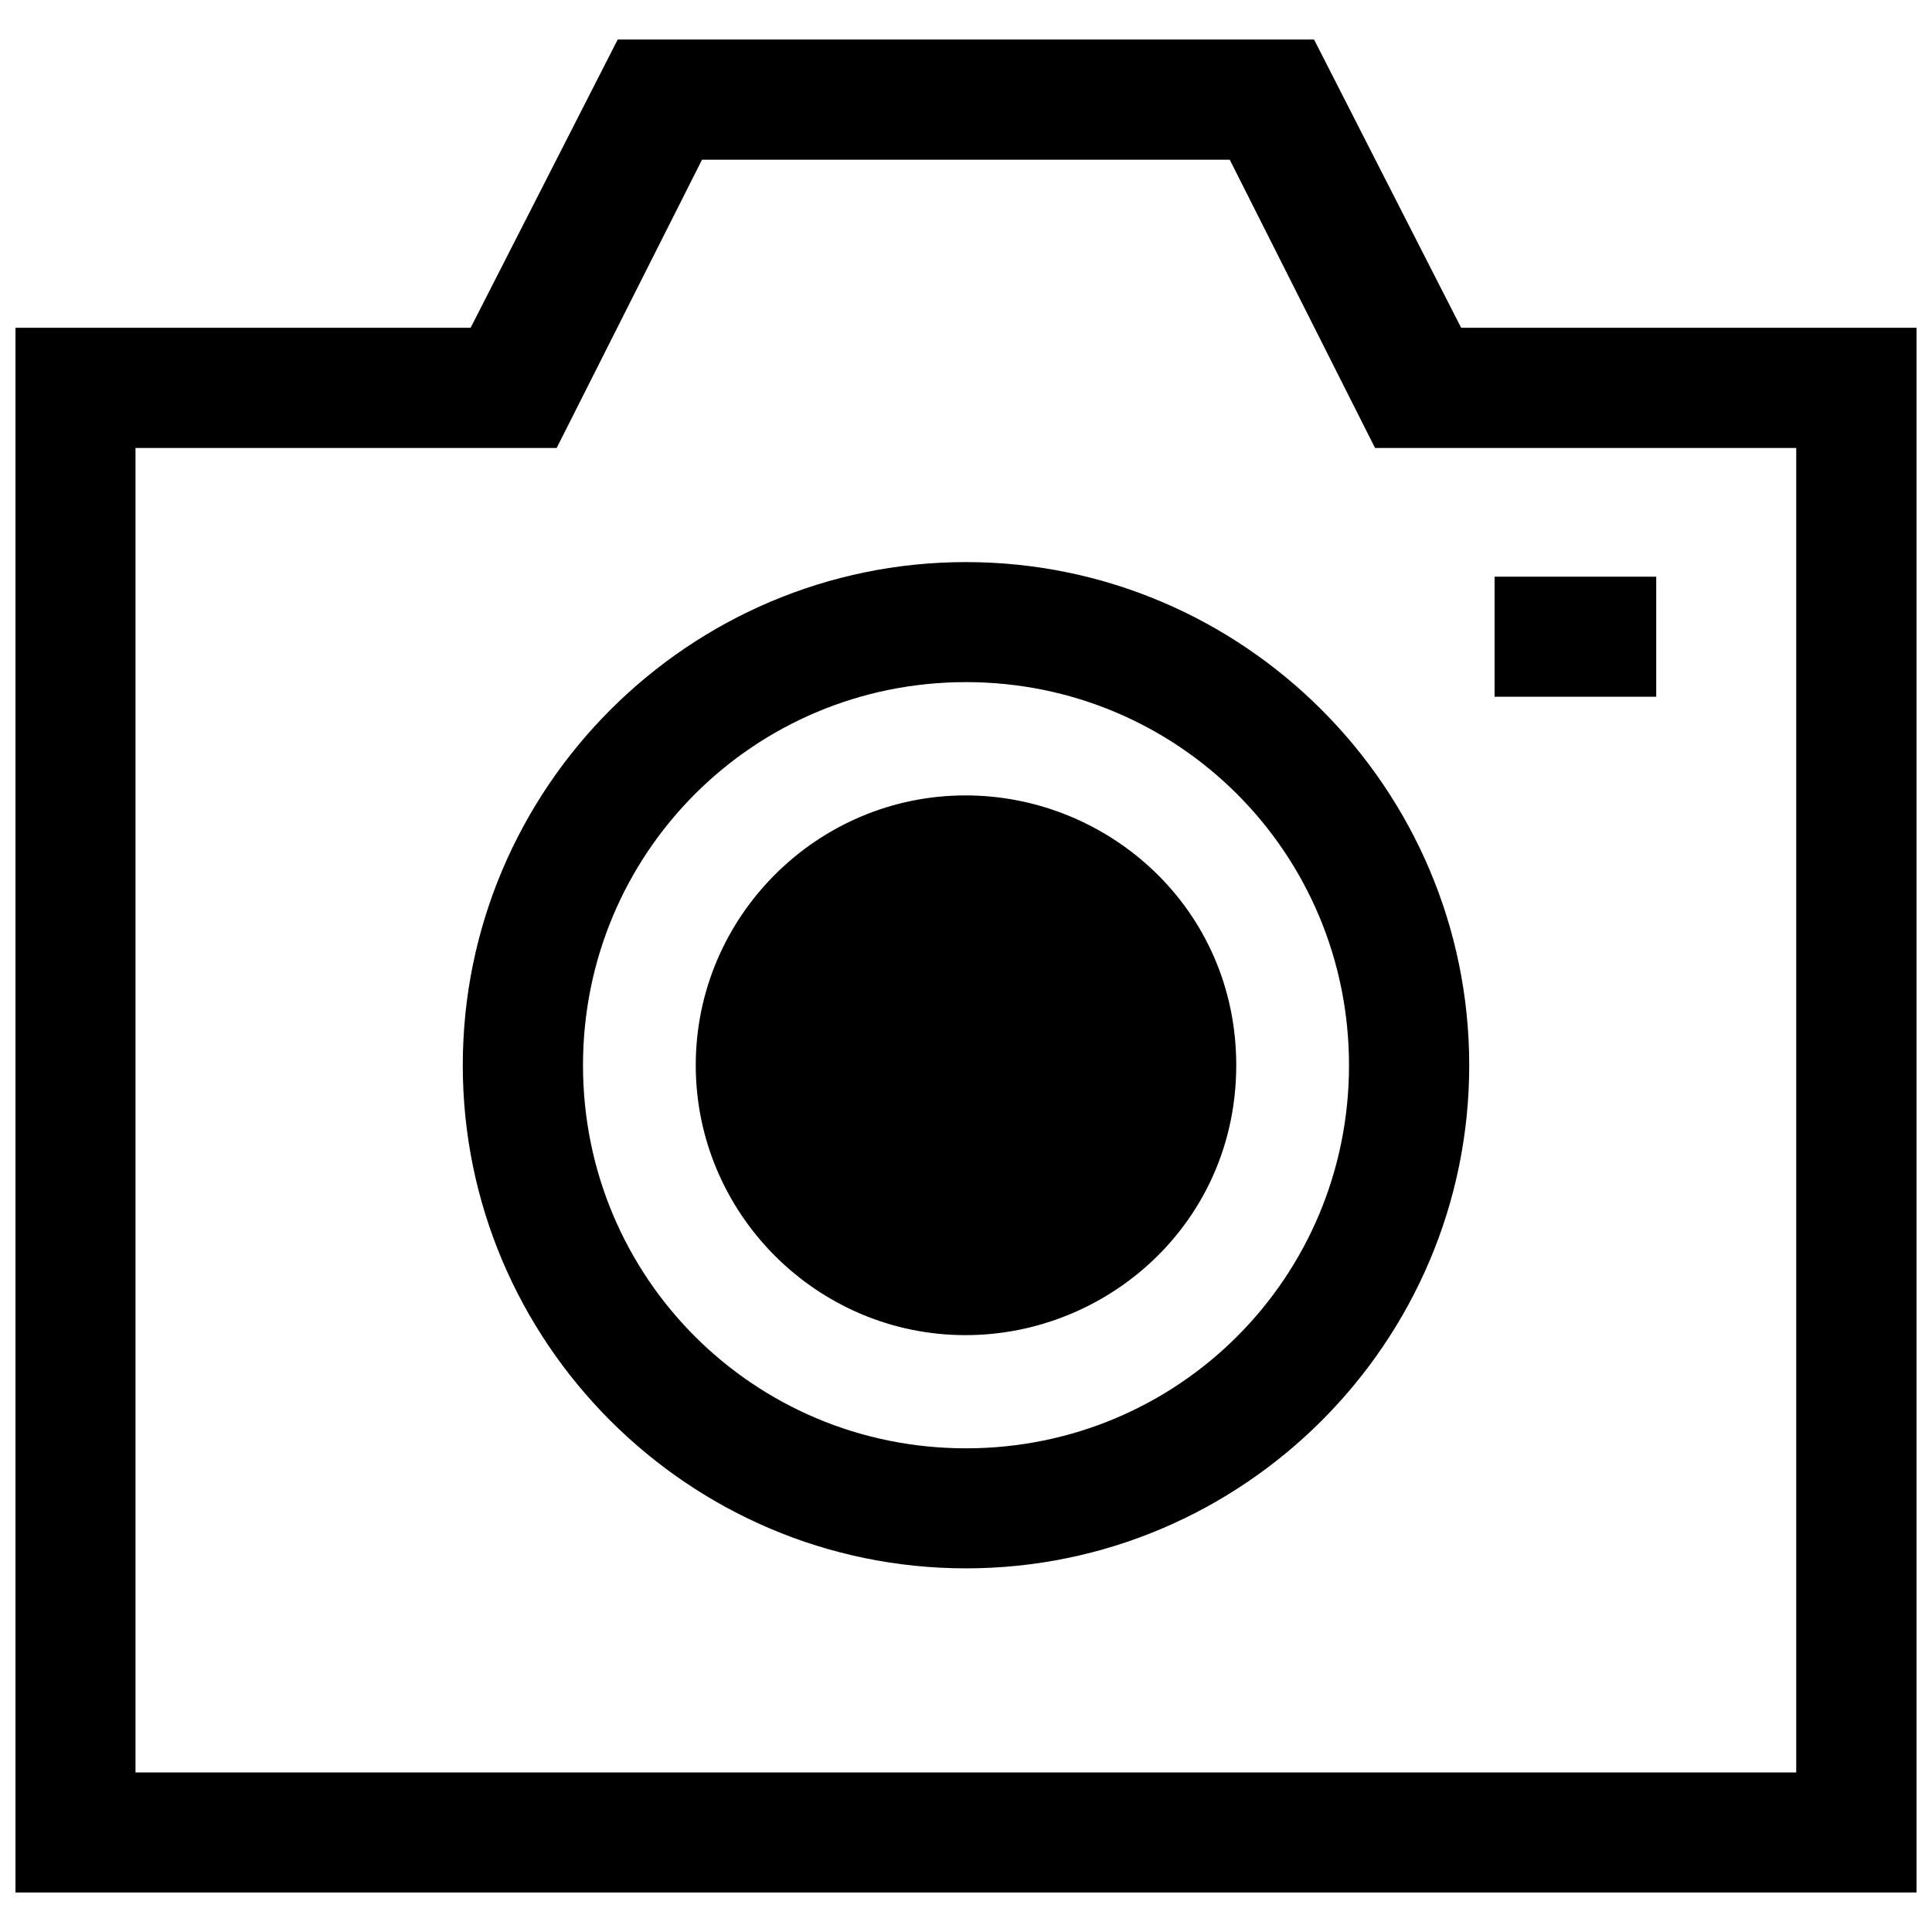
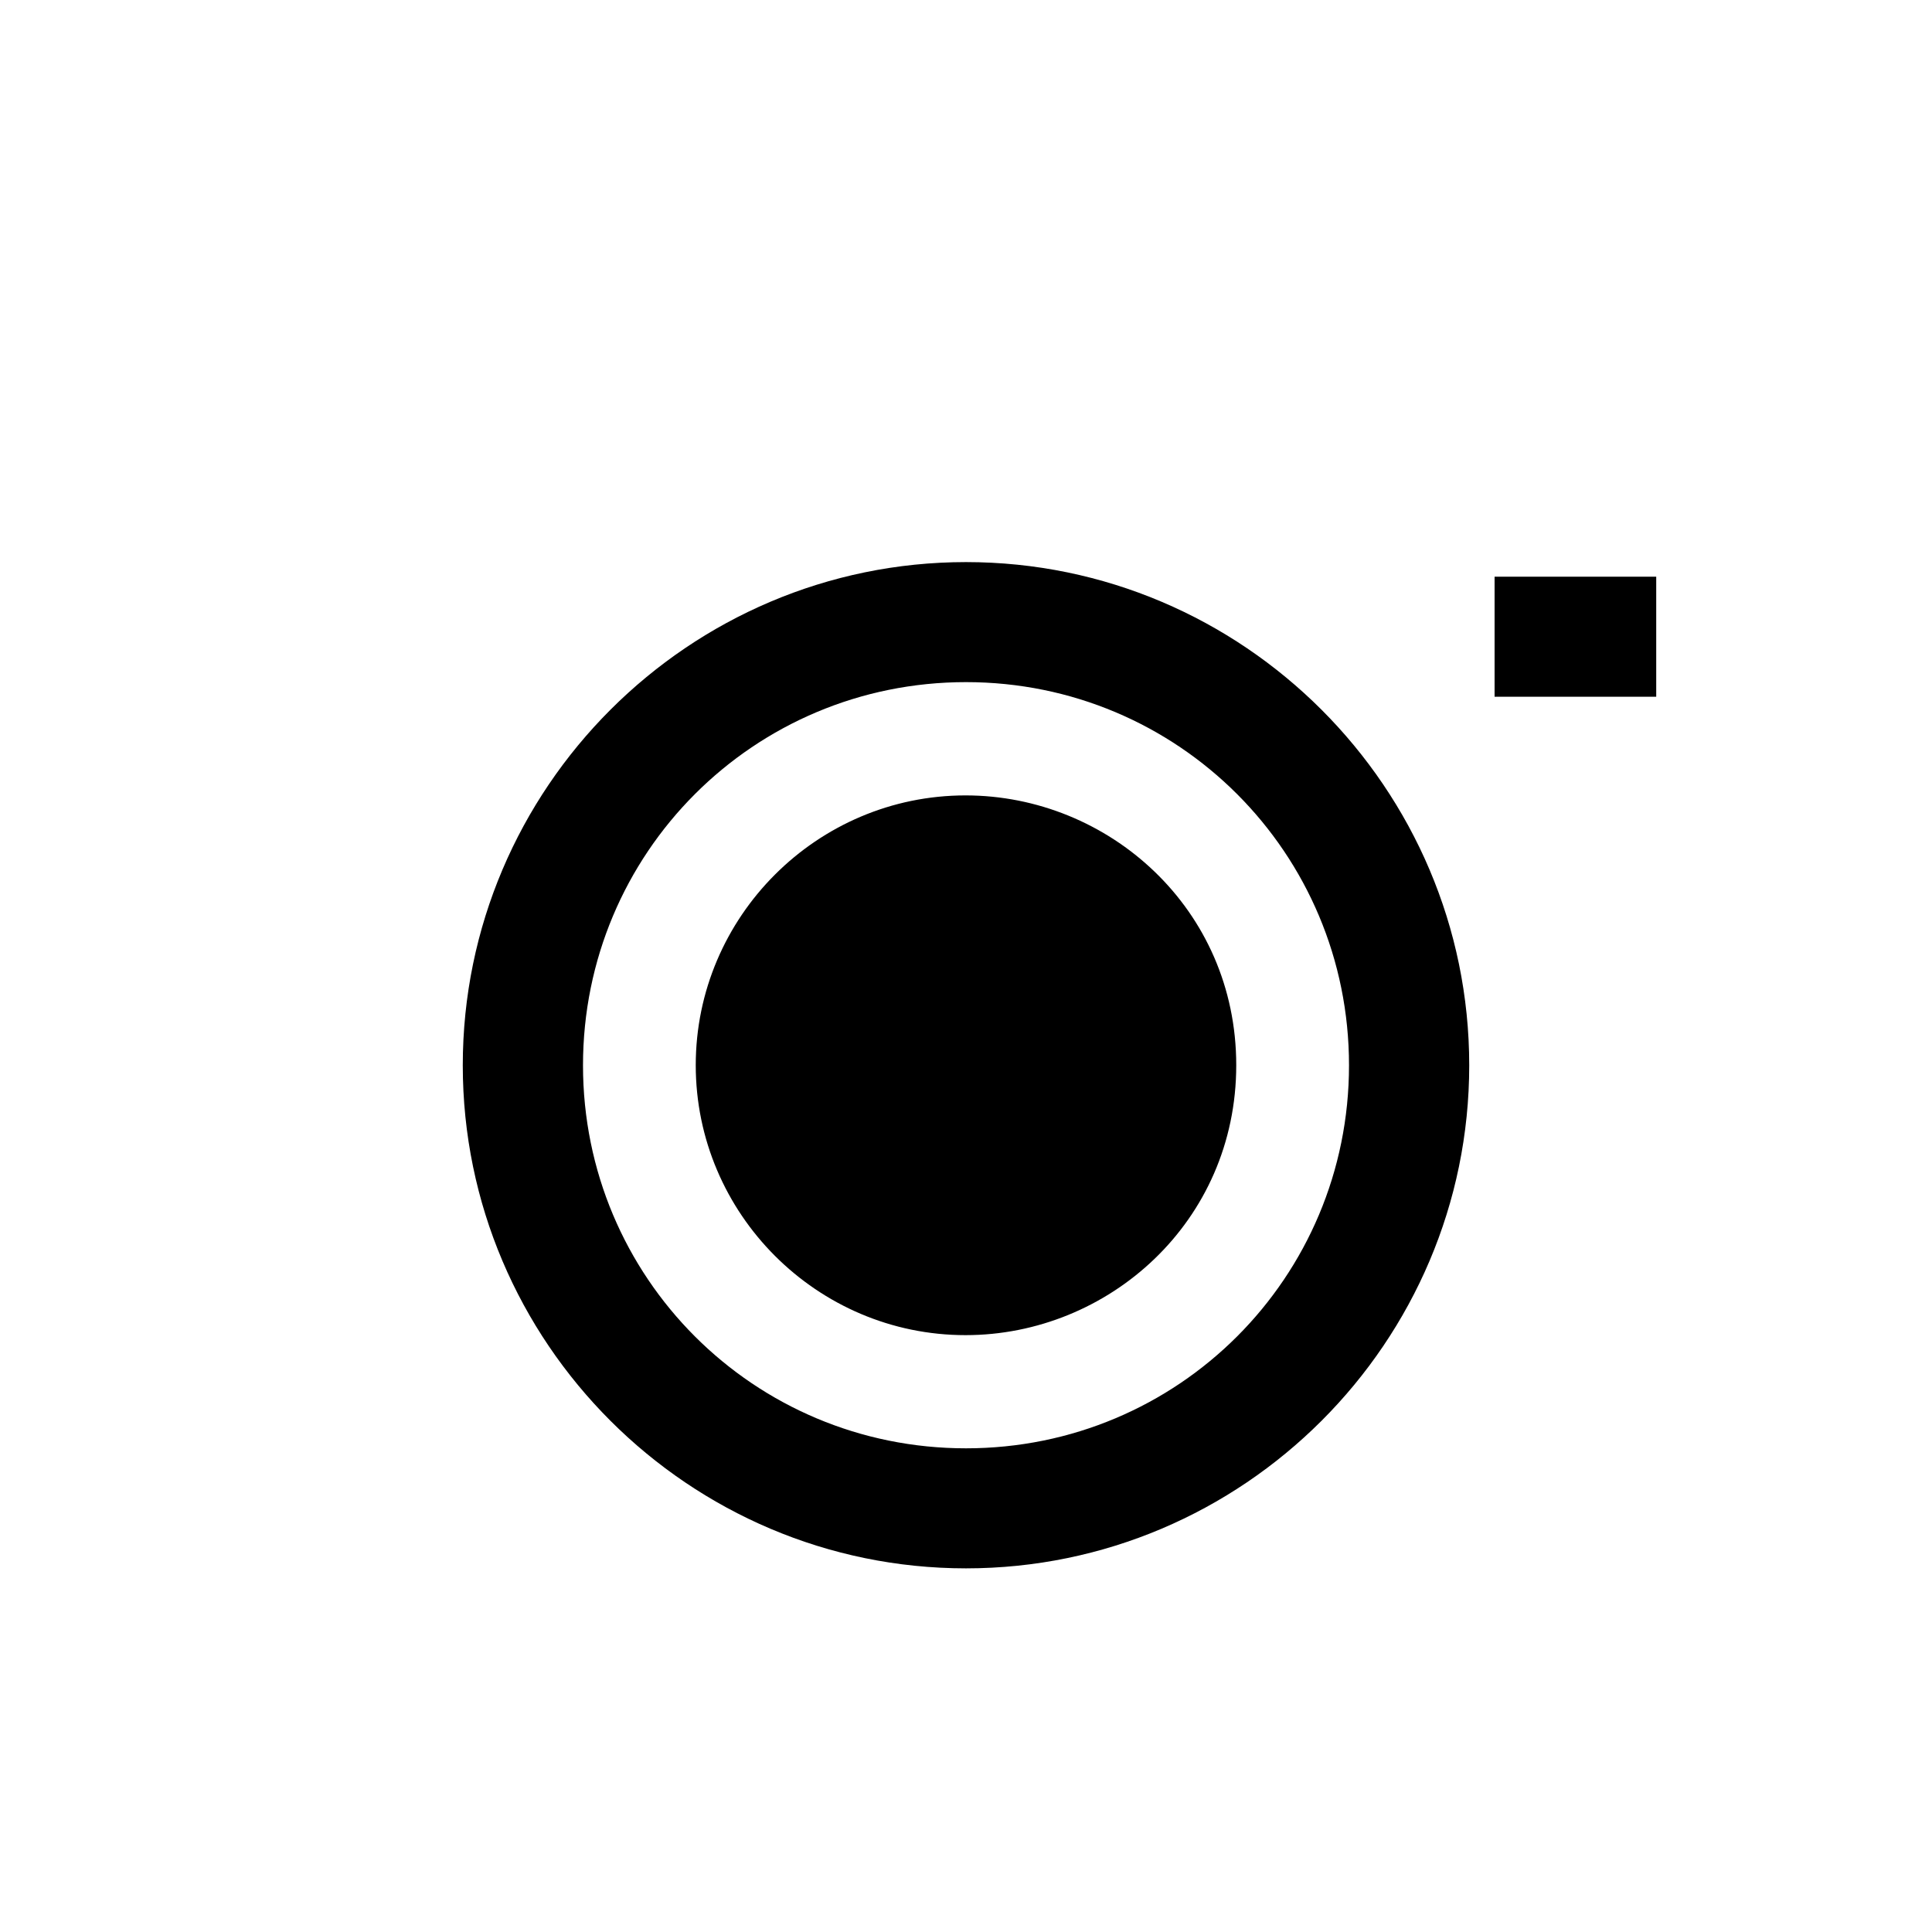
<svg xmlns="http://www.w3.org/2000/svg" width="800px" height="800px" version="1.1" viewBox="144 144 512 512">
  <defs>
    <clipPath id="a">
-       <path d="m148.09 154h503.81v492h-503.81z" />
-     </clipPath>
+       </clipPath>
  </defs>
  <path d="m540.08 296.83v31.812h42.836v-31.812z" />
  <g clip-path="url(#a)">
    <path d="m307.7 154.47-16.25 31.852-22.727 44.535h-120.62v414.67h503.81v-414.67h-120.7l-22.727-44.535-16.25-31.852zm22.344 31.852h139.85l38.504 76.387h111.62v351h-440.11v-351h111.62z" />
  </g>
  <path d="m533.36 426.32c0-73.457-59.902-133.36-133.36-133.36-73.457 0-133.36 59.902-133.36 133.36 0 73.457 59.902 133.31 133.36 133.31 73.457 0 133.36-59.855 133.36-133.31zm-31.859 0c0 56.254-45.246 101.5-101.5 101.5s-101.5-45.246-101.5-101.5 45.246-101.55 101.5-101.55 101.5 45.293 101.5 101.55z" />
  <path d="m399.88 354.79c-39.359 0-71.5 32.141-71.5 71.5s32.141 71.535 71.5 71.535c37.887 0 71.734-30.039 71.738-71.535 0-41.496-33.848-71.5-71.734-71.5z" />
</svg>